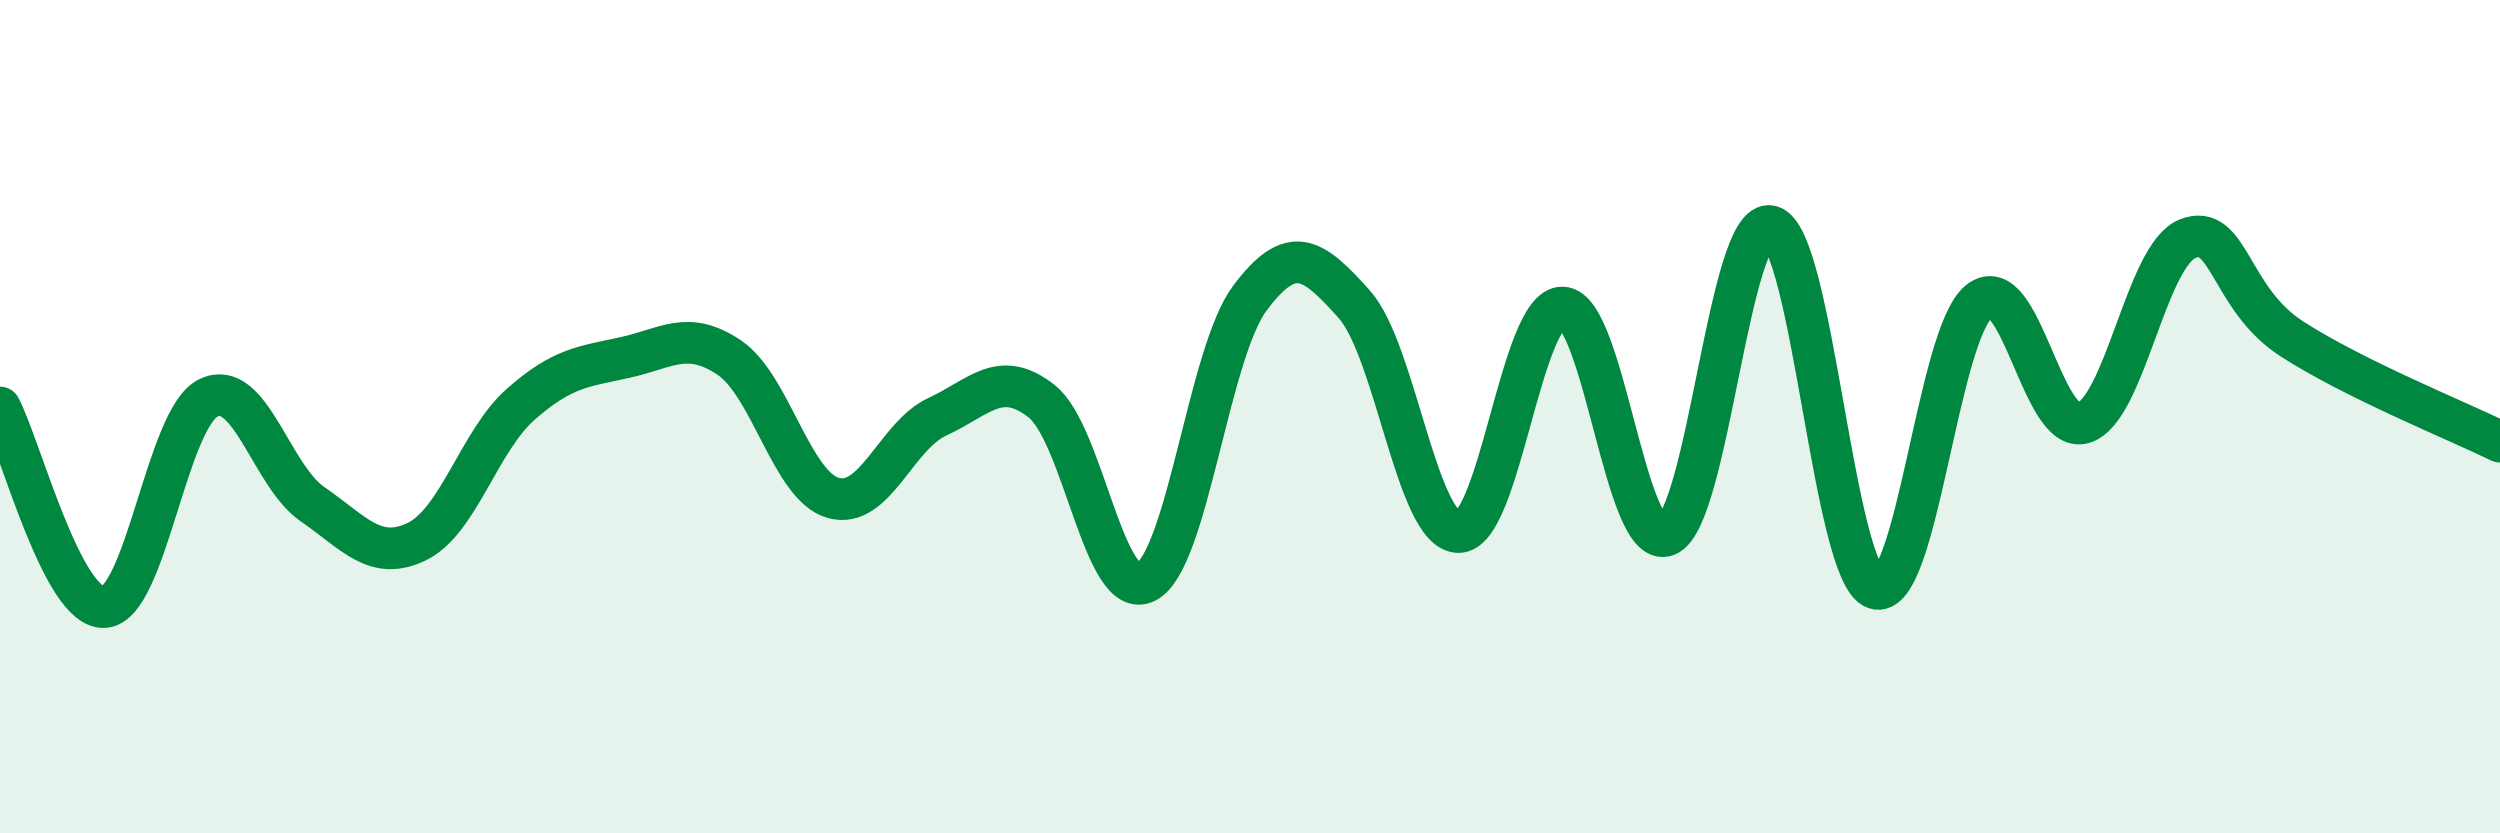
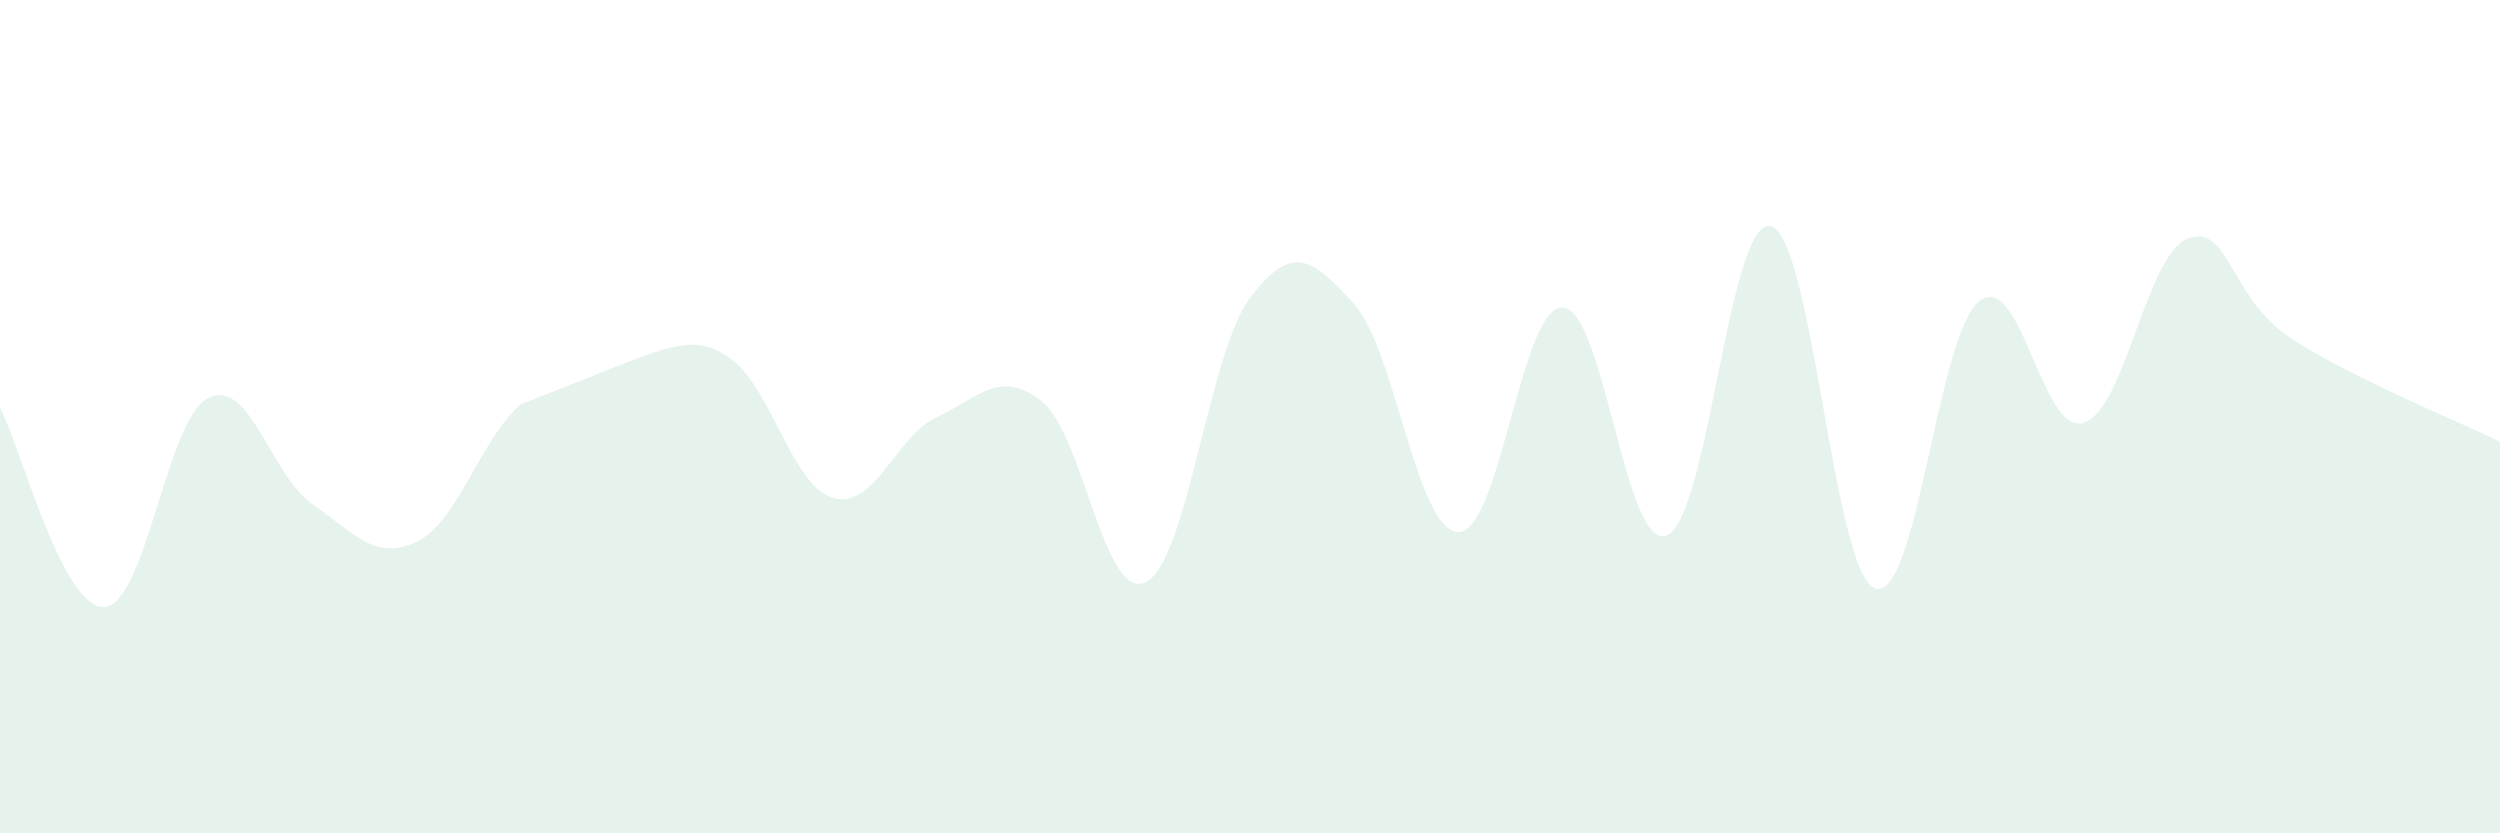
<svg xmlns="http://www.w3.org/2000/svg" width="60" height="20" viewBox="0 0 60 20">
-   <path d="M 0,9.78 C 0.5,10.74 1.5,14.62 2.5,14.57 C 3.5,14.52 4,10.04 5,9.55 C 6,9.06 6.5,11.41 7.5,12.1 C 8.5,12.79 9,13.48 10,13 C 11,12.52 11.5,10.58 12.5,9.7 C 13.5,8.82 14,8.8 15,8.58 C 16,8.36 16.5,7.91 17.5,8.58 C 18.5,9.25 19,11.67 20,11.95 C 21,12.23 21.5,10.46 22.5,10 C 23.5,9.54 24,8.84 25,9.63 C 26,10.42 26.5,14.47 27.5,13.97 C 28.5,13.47 29,8.48 30,7.15 C 31,5.82 31.5,6.18 32.5,7.3 C 33.5,8.42 34,12.75 35,12.77 C 36,12.79 36.5,7.36 37.5,7.38 C 38.5,7.4 39,13.24 40,12.85 C 41,12.46 41.5,5.18 42.5,5.43 C 43.5,5.68 44,13.76 45,14.12 C 46,14.48 46.5,8.02 47.5,7.23 C 48.5,6.44 49,10.45 50,10.15 C 51,9.85 51.5,6.13 52.5,5.73 C 53.5,5.33 53.5,7.16 55,8.13 C 56.5,9.1 59,10.11 60,10.6L60 20L0 20Z" fill="#008740" opacity="0.1" stroke-linecap="round" stroke-linejoin="round" />
-   <path d="M 0,9.78 C 0.5,10.74 1.5,14.62 2.5,14.57 C 3.5,14.52 4,10.04 5,9.55 C 6,9.06 6.5,11.41 7.5,12.1 C 8.5,12.79 9,13.48 10,13 C 11,12.52 11.5,10.58 12.5,9.7 C 13.5,8.82 14,8.8 15,8.58 C 16,8.36 16.5,7.91 17.5,8.58 C 18.5,9.25 19,11.67 20,11.95 C 21,12.23 21.5,10.46 22.5,10 C 23.5,9.54 24,8.84 25,9.63 C 26,10.42 26.5,14.47 27.5,13.97 C 28.5,13.47 29,8.48 30,7.15 C 31,5.82 31.5,6.18 32.5,7.3 C 33.5,8.42 34,12.75 35,12.77 C 36,12.79 36.5,7.36 37.5,7.38 C 38.5,7.4 39,13.24 40,12.85 C 41,12.46 41.5,5.18 42.5,5.43 C 43.5,5.68 44,13.76 45,14.12 C 46,14.48 46.5,8.02 47.5,7.23 C 48.5,6.44 49,10.45 50,10.15 C 51,9.85 51.5,6.13 52.5,5.73 C 53.5,5.33 53.5,7.16 55,8.13 C 56.5,9.1 59,10.11 60,10.6" stroke="#008740" stroke-width="1" fill="none" stroke-linecap="round" stroke-linejoin="round" />
+   <path d="M 0,9.78 C 0.5,10.74 1.5,14.62 2.5,14.57 C 3.5,14.52 4,10.04 5,9.55 C 6,9.06 6.5,11.41 7.5,12.1 C 8.5,12.79 9,13.48 10,13 C 11,12.52 11.5,10.58 12.5,9.7 C 16,8.36 16.5,7.91 17.5,8.58 C 18.5,9.25 19,11.67 20,11.95 C 21,12.23 21.5,10.46 22.5,10 C 23.5,9.54 24,8.84 25,9.63 C 26,10.42 26.5,14.47 27.5,13.97 C 28.5,13.47 29,8.48 30,7.15 C 31,5.82 31.5,6.18 32.5,7.3 C 33.5,8.42 34,12.75 35,12.77 C 36,12.79 36.5,7.36 37.5,7.38 C 38.5,7.4 39,13.24 40,12.85 C 41,12.46 41.5,5.18 42.5,5.43 C 43.5,5.68 44,13.76 45,14.12 C 46,14.48 46.5,8.02 47.5,7.23 C 48.5,6.44 49,10.45 50,10.15 C 51,9.85 51.5,6.13 52.5,5.73 C 53.5,5.33 53.5,7.16 55,8.13 C 56.5,9.1 59,10.11 60,10.6L60 20L0 20Z" fill="#008740" opacity="0.1" stroke-linecap="round" stroke-linejoin="round" />
</svg>